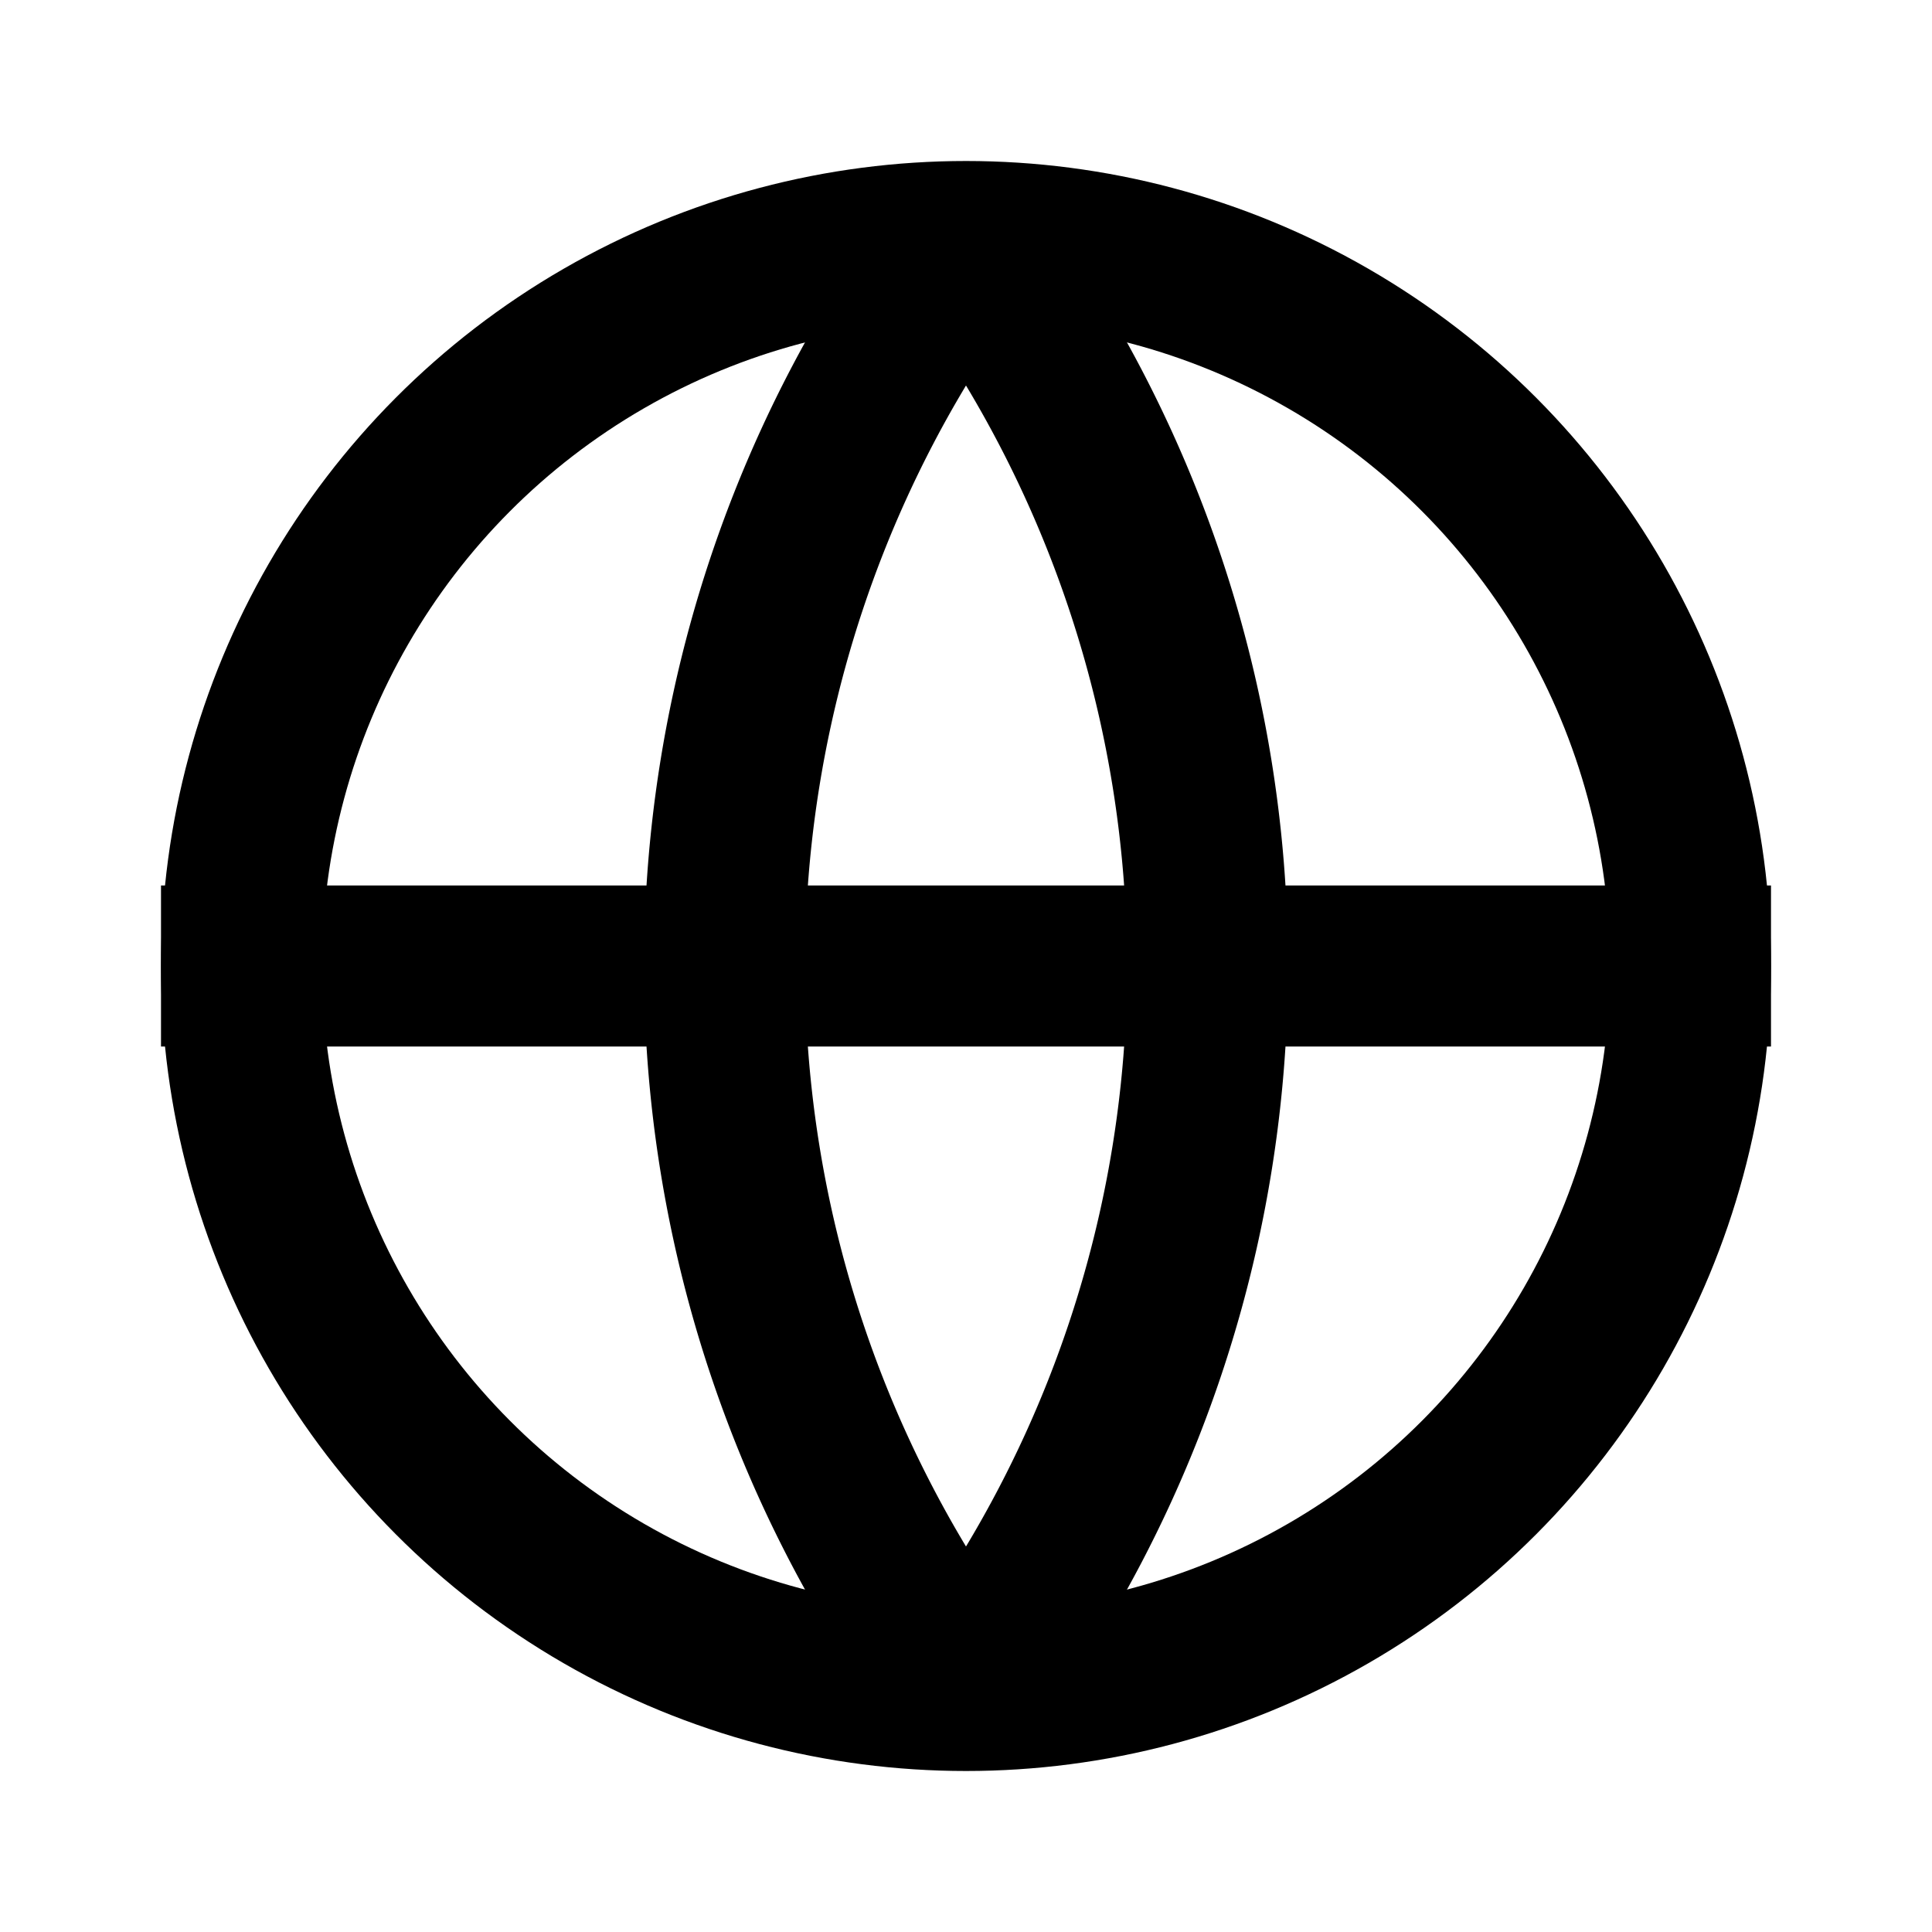
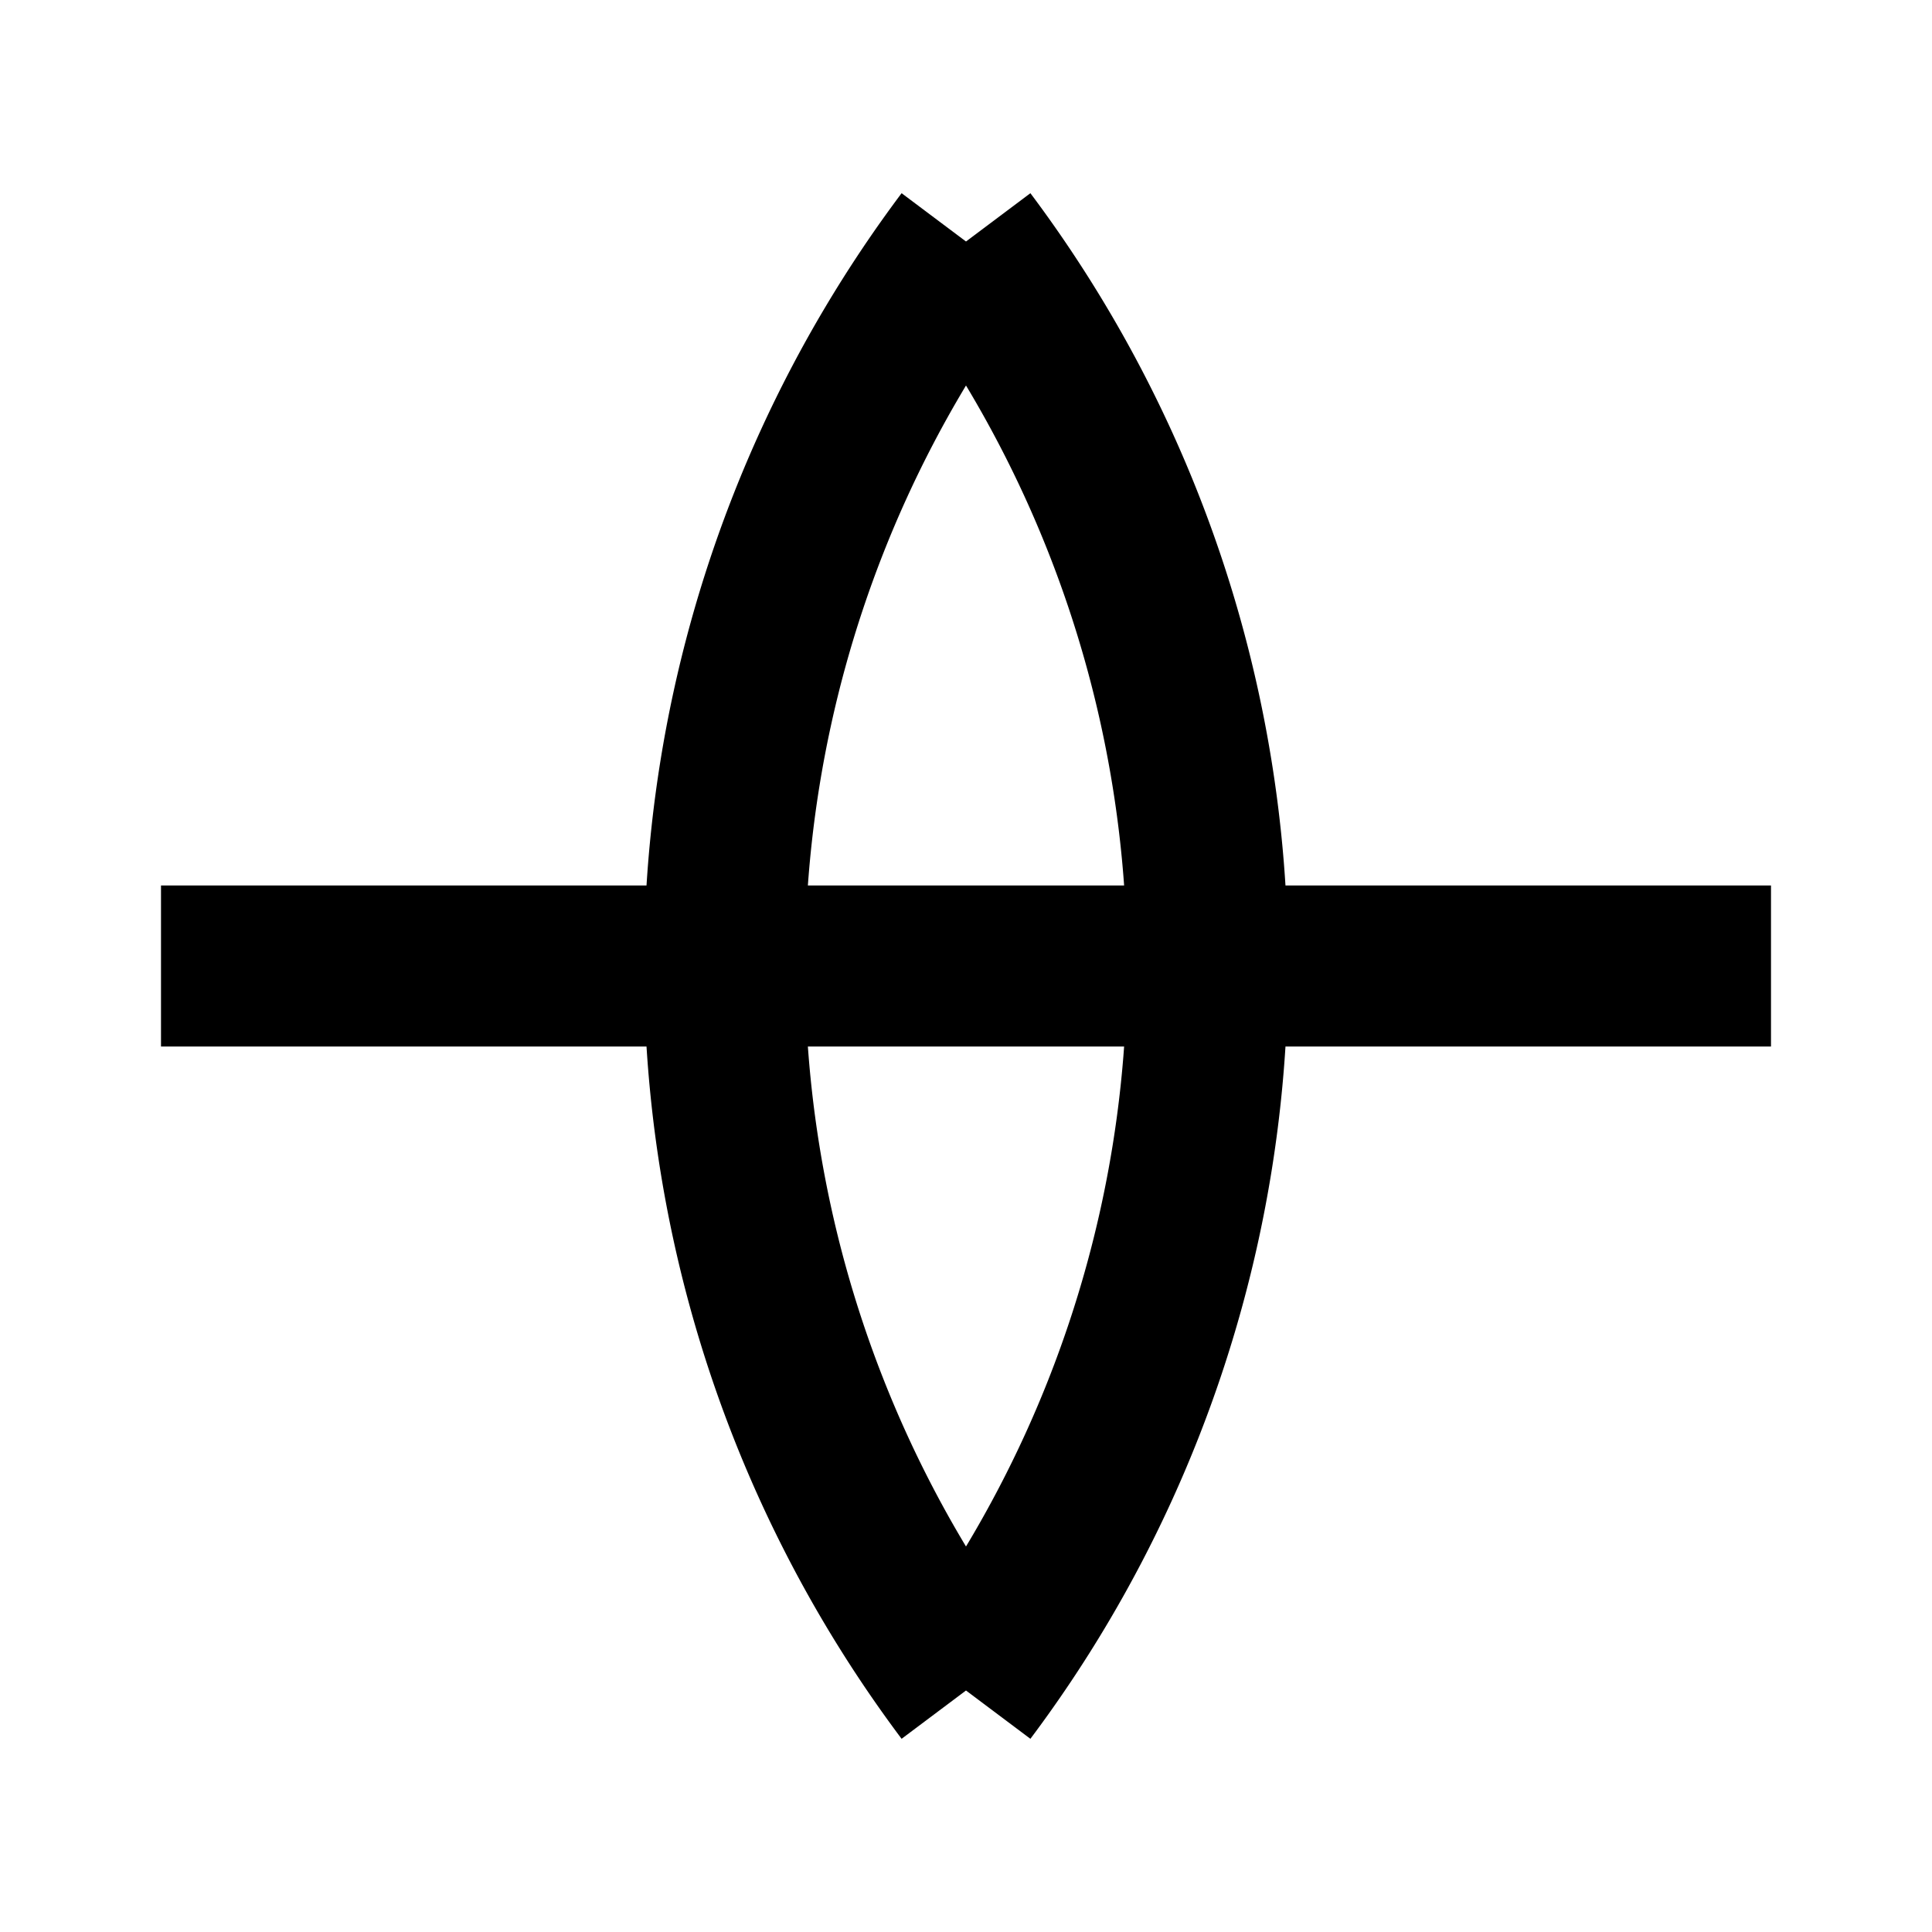
<svg xmlns="http://www.w3.org/2000/svg" viewBox="0 0 24 24" width="28" height="28" fill="none" stroke="currentColor" stroke-width="2">
-   <circle cx="12" cy="12" r="9" />
  <path d="M2 12h20M12 3a15 15 0 0 1 0 18M12 3a15 15 0 0 0 0 18" />
</svg>